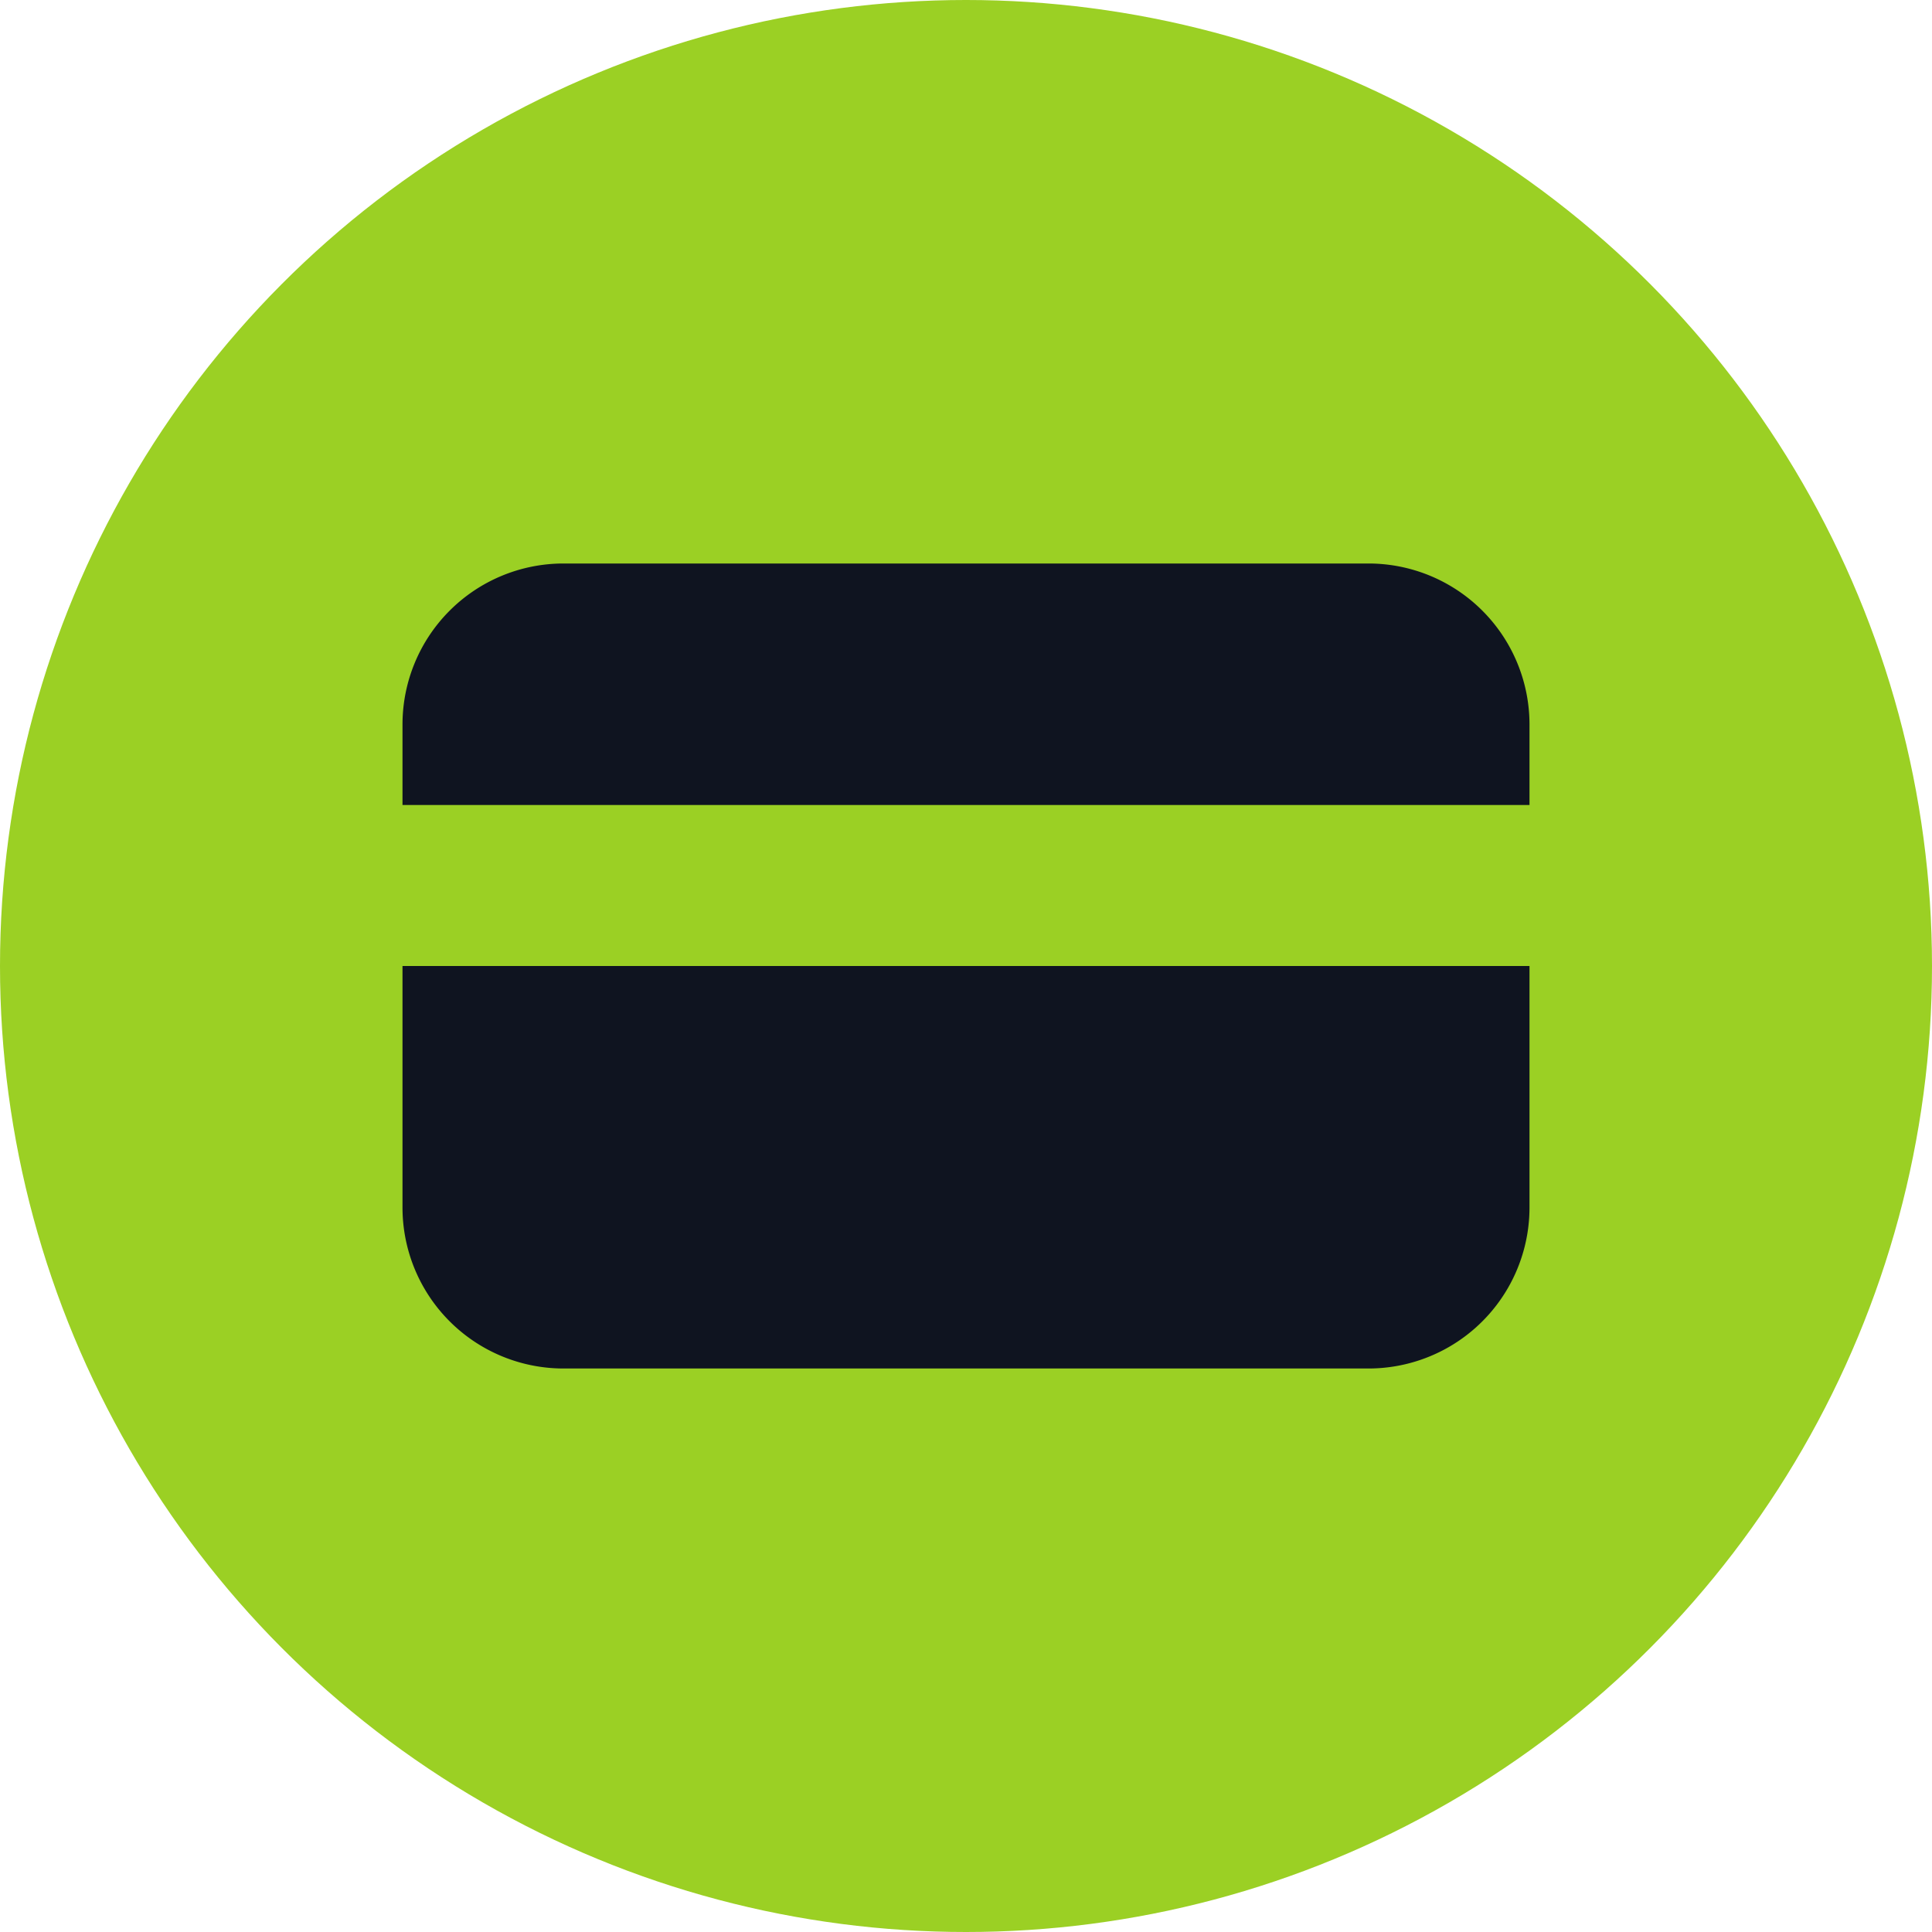
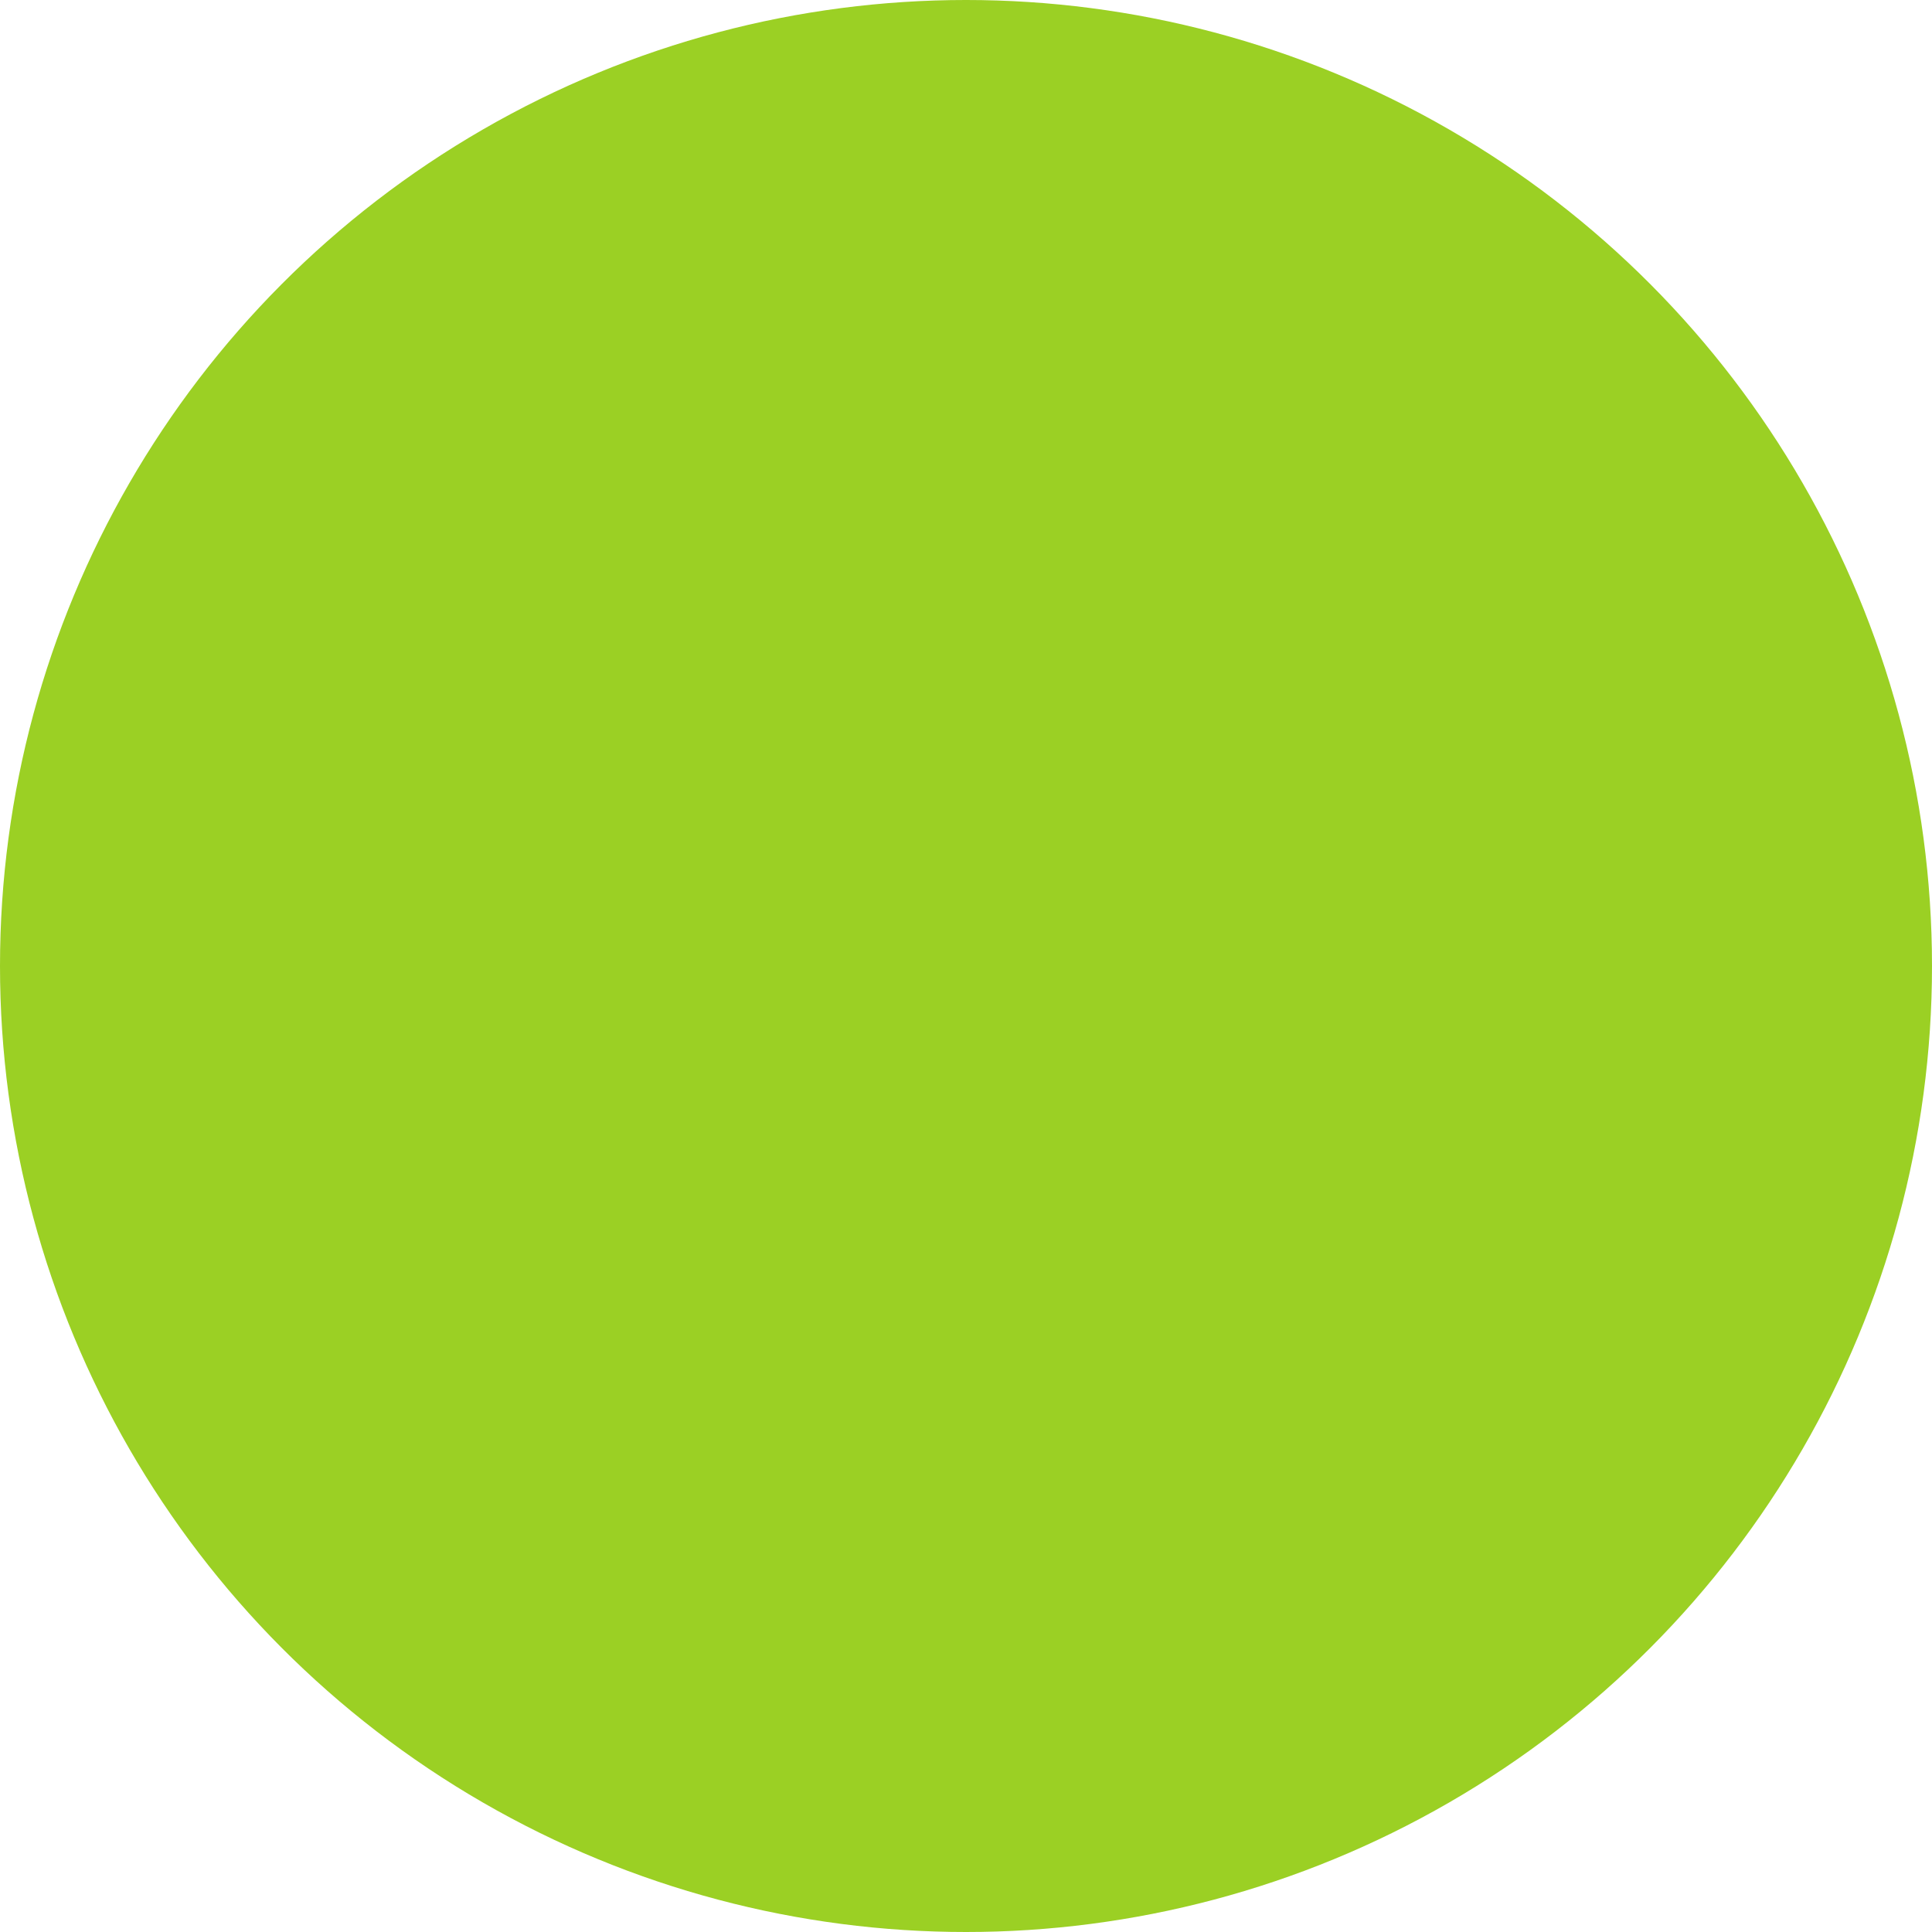
<svg xmlns="http://www.w3.org/2000/svg" width="24" height="24" fill="none">
  <circle cx="12" cy="12" r="12" fill="#9BD024" />
-   <path fill-rule="evenodd" clip-rule="evenodd" d="M7 7a2 2 0 0 0-2 2v1h14V9a2 2 0 0 0-2-2H7zm12 5H5v3a2 2 0 0 0 2 2h10a2 2 0 0 0 2-2v-3z" fill="#0F1420" />
</svg>